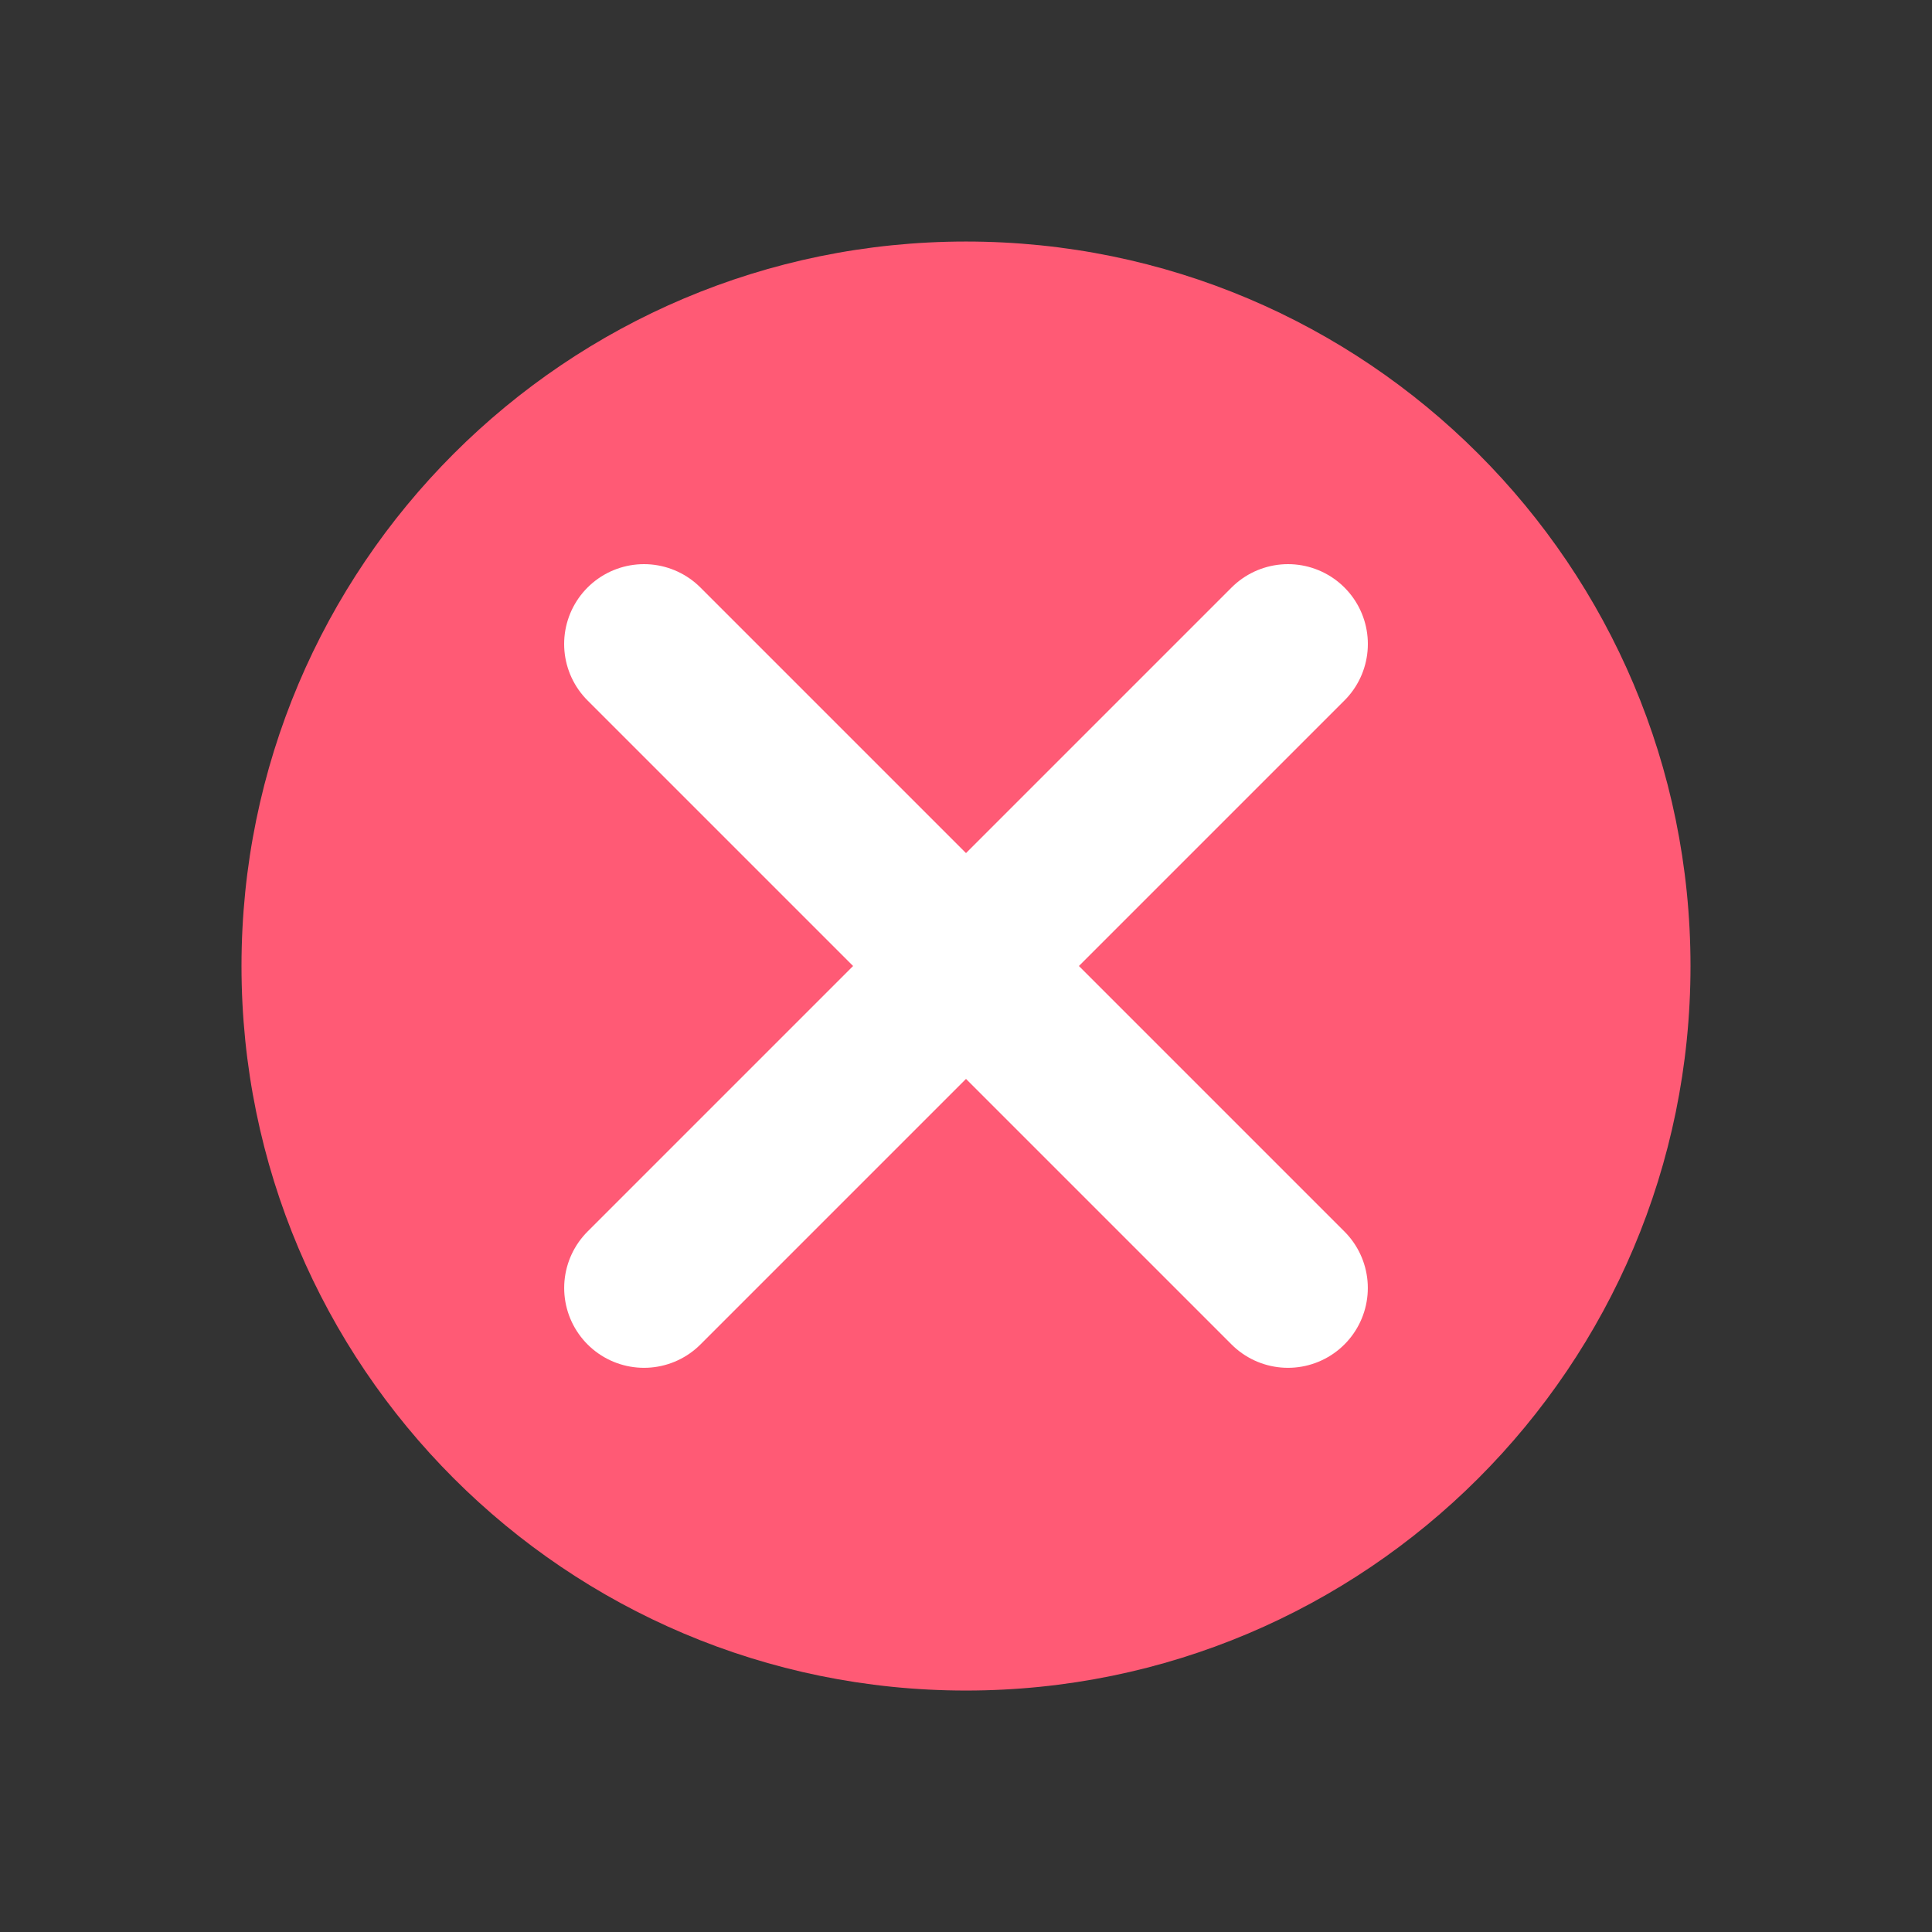
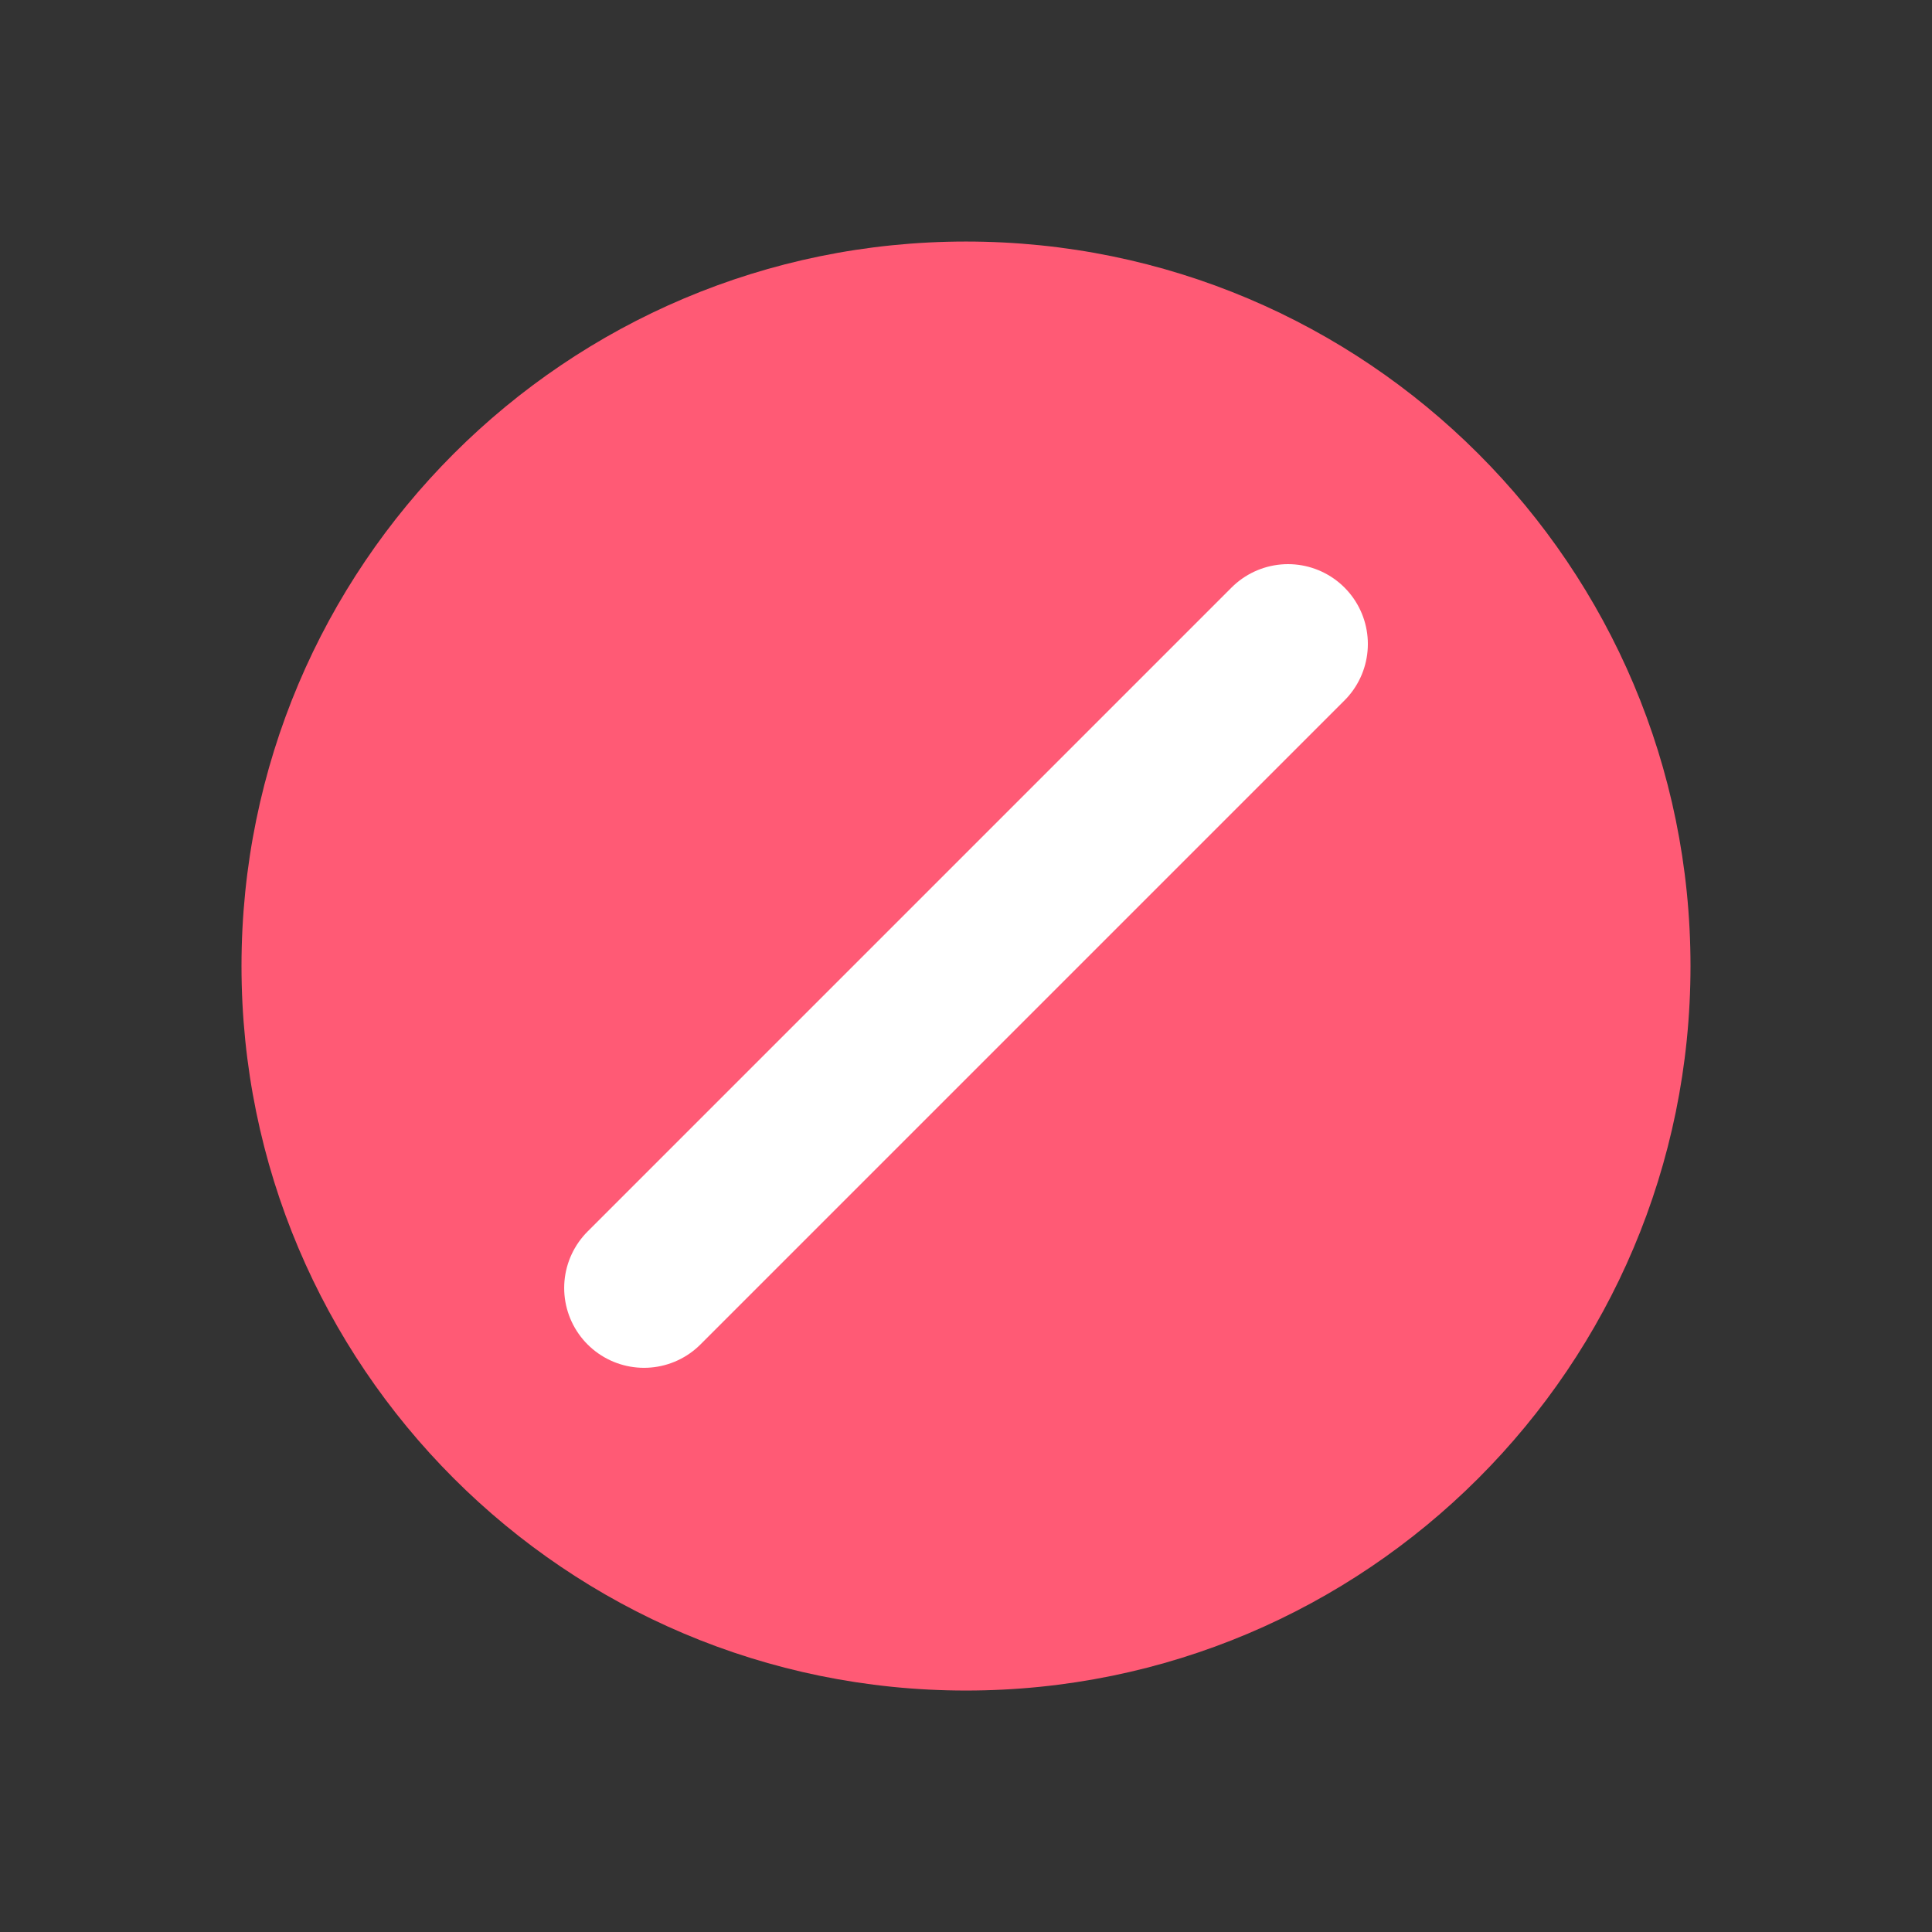
<svg xmlns="http://www.w3.org/2000/svg" width="49" height="49" viewBox="0 0 49 49" fill="none">
  <rect x="0" y="0" width="49" height="49" fill="#333333" stroke="none" />
  <path d="M42.875 24.501C42.875 34.649 34.648 42.876 24.5 42.876C14.352 42.876 6.125 34.649 6.125 24.501C6.125 14.352 14.352 6.126 24.5 6.126C34.648 6.126 42.875 14.352 42.875 24.501Z" fill="#FF5A75" />
  <path d="M16.334 32.666L32.667 16.333" stroke="white" stroke-width="4.05" stroke-linecap="round" />
-   <path d="M32.666 32.666L16.333 16.333" stroke="white" stroke-width="4.05" stroke-linecap="round" />
</svg>